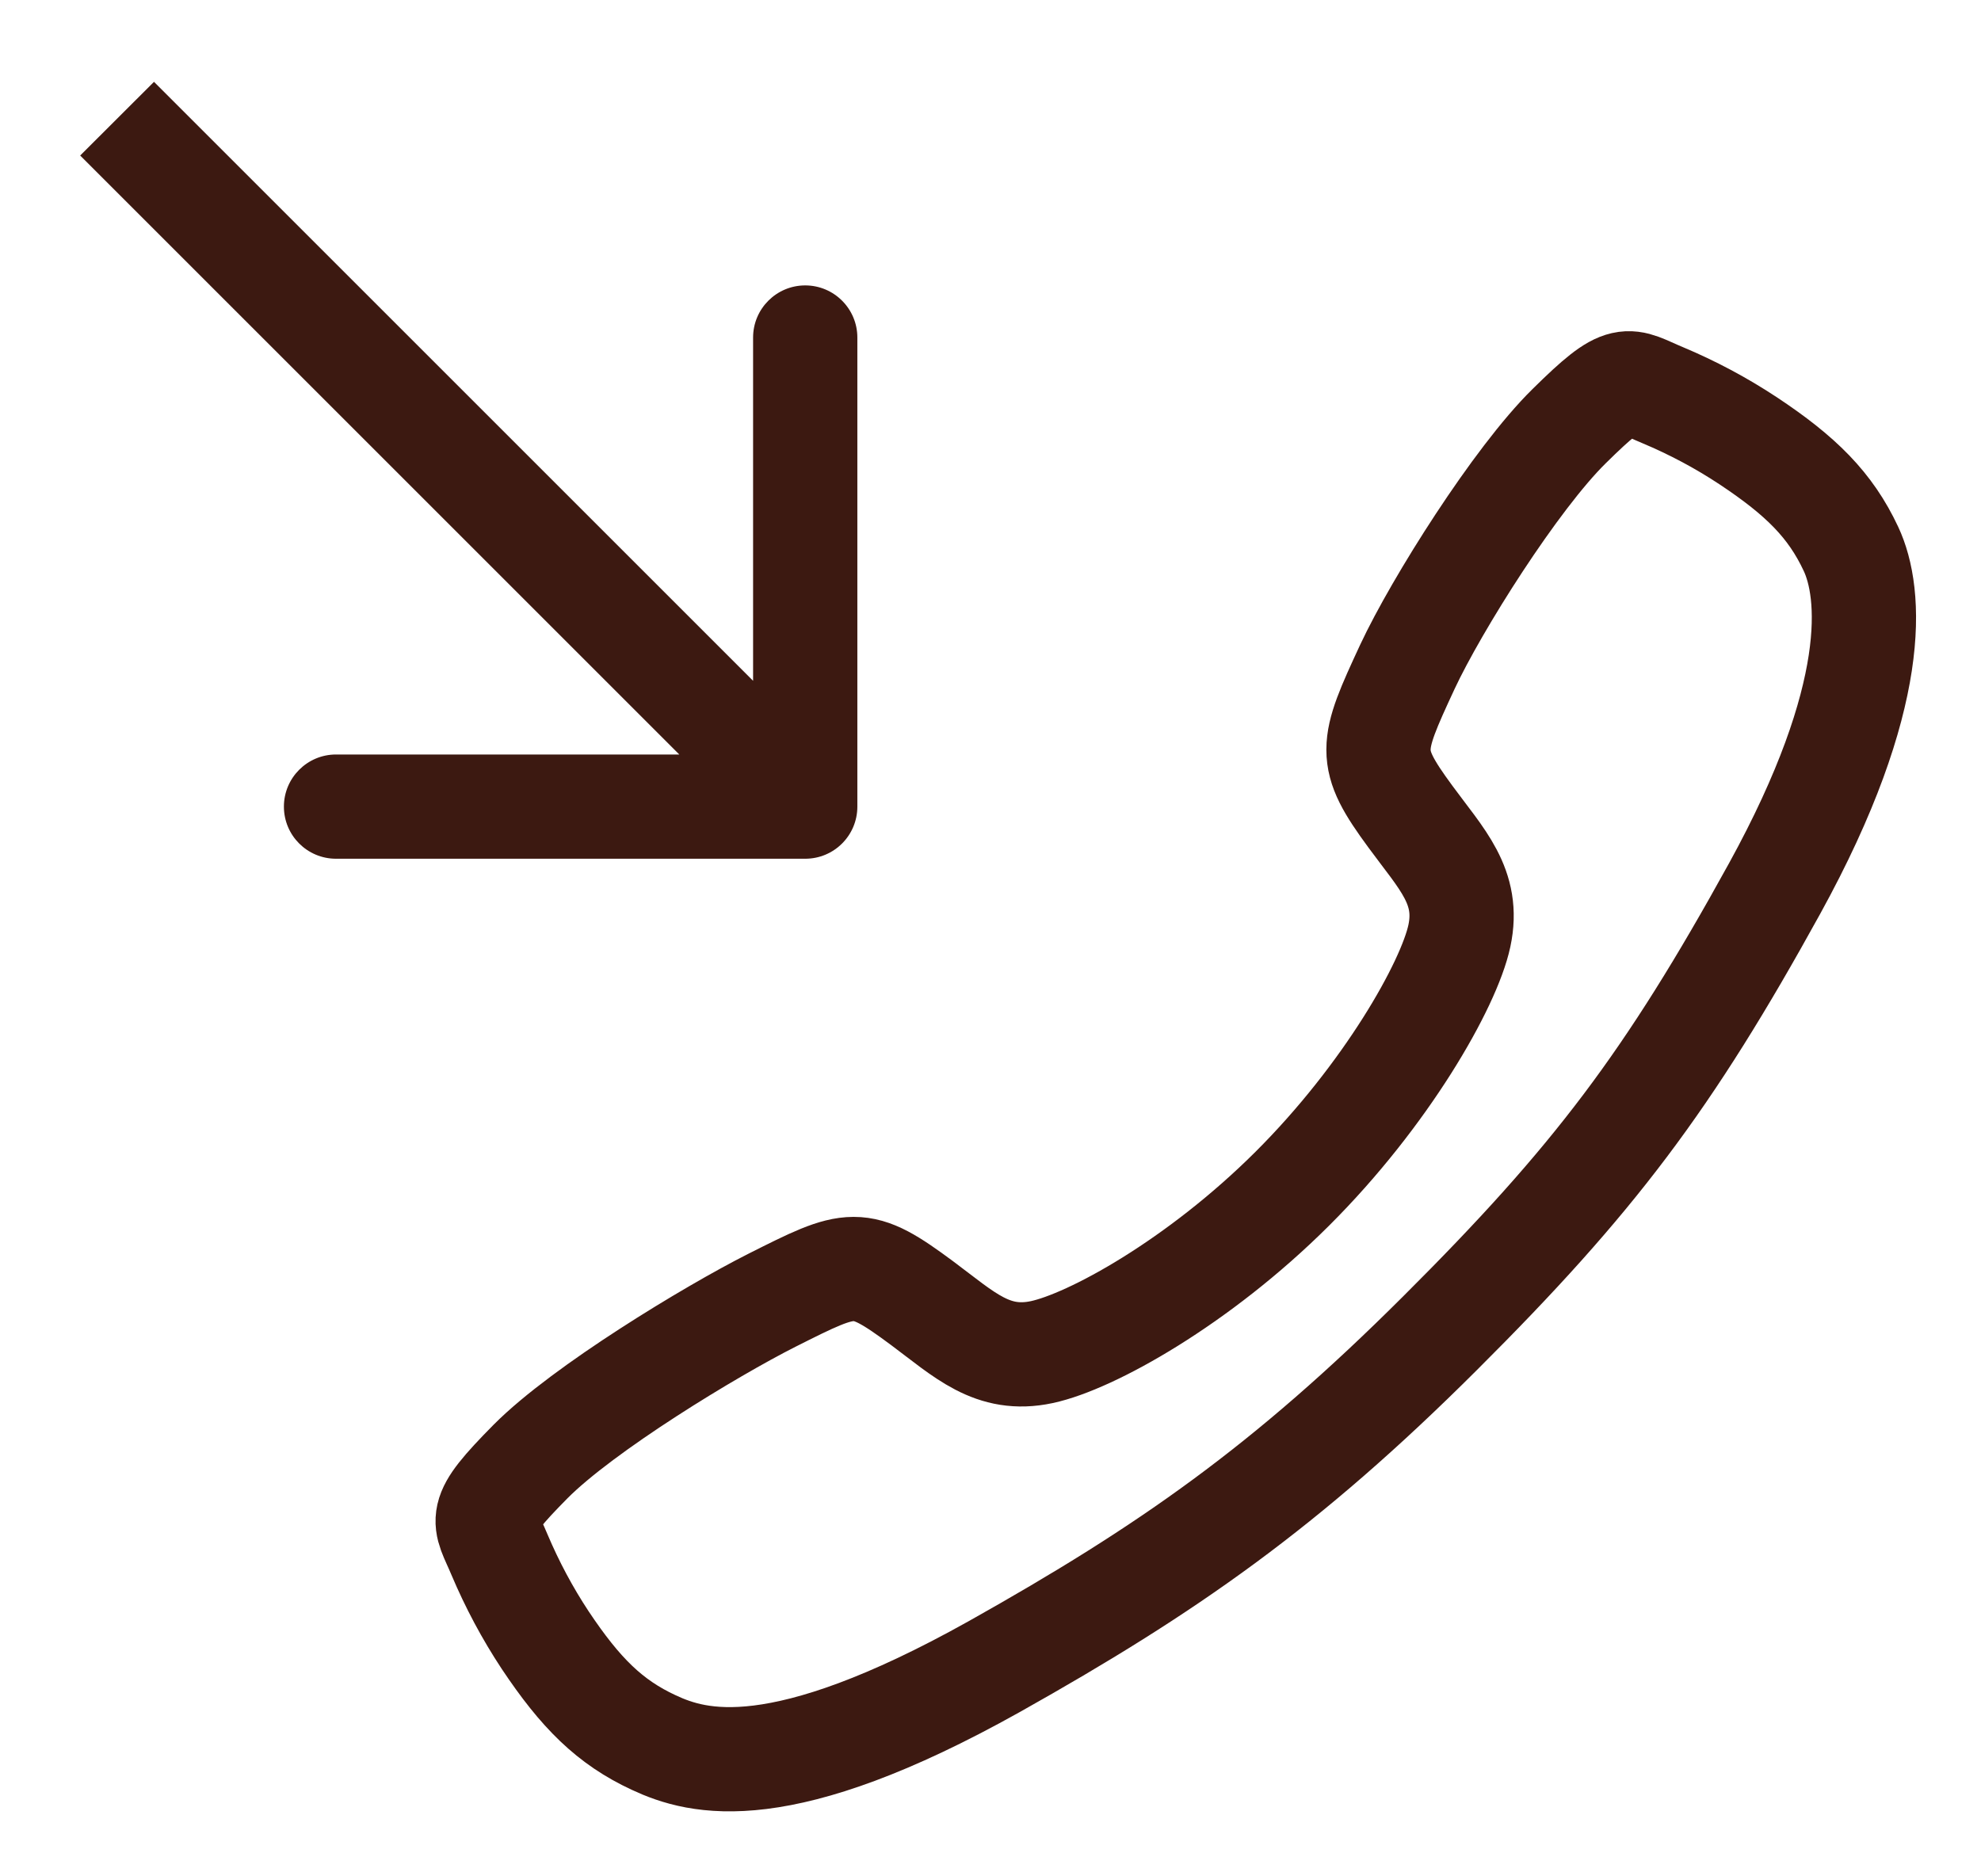
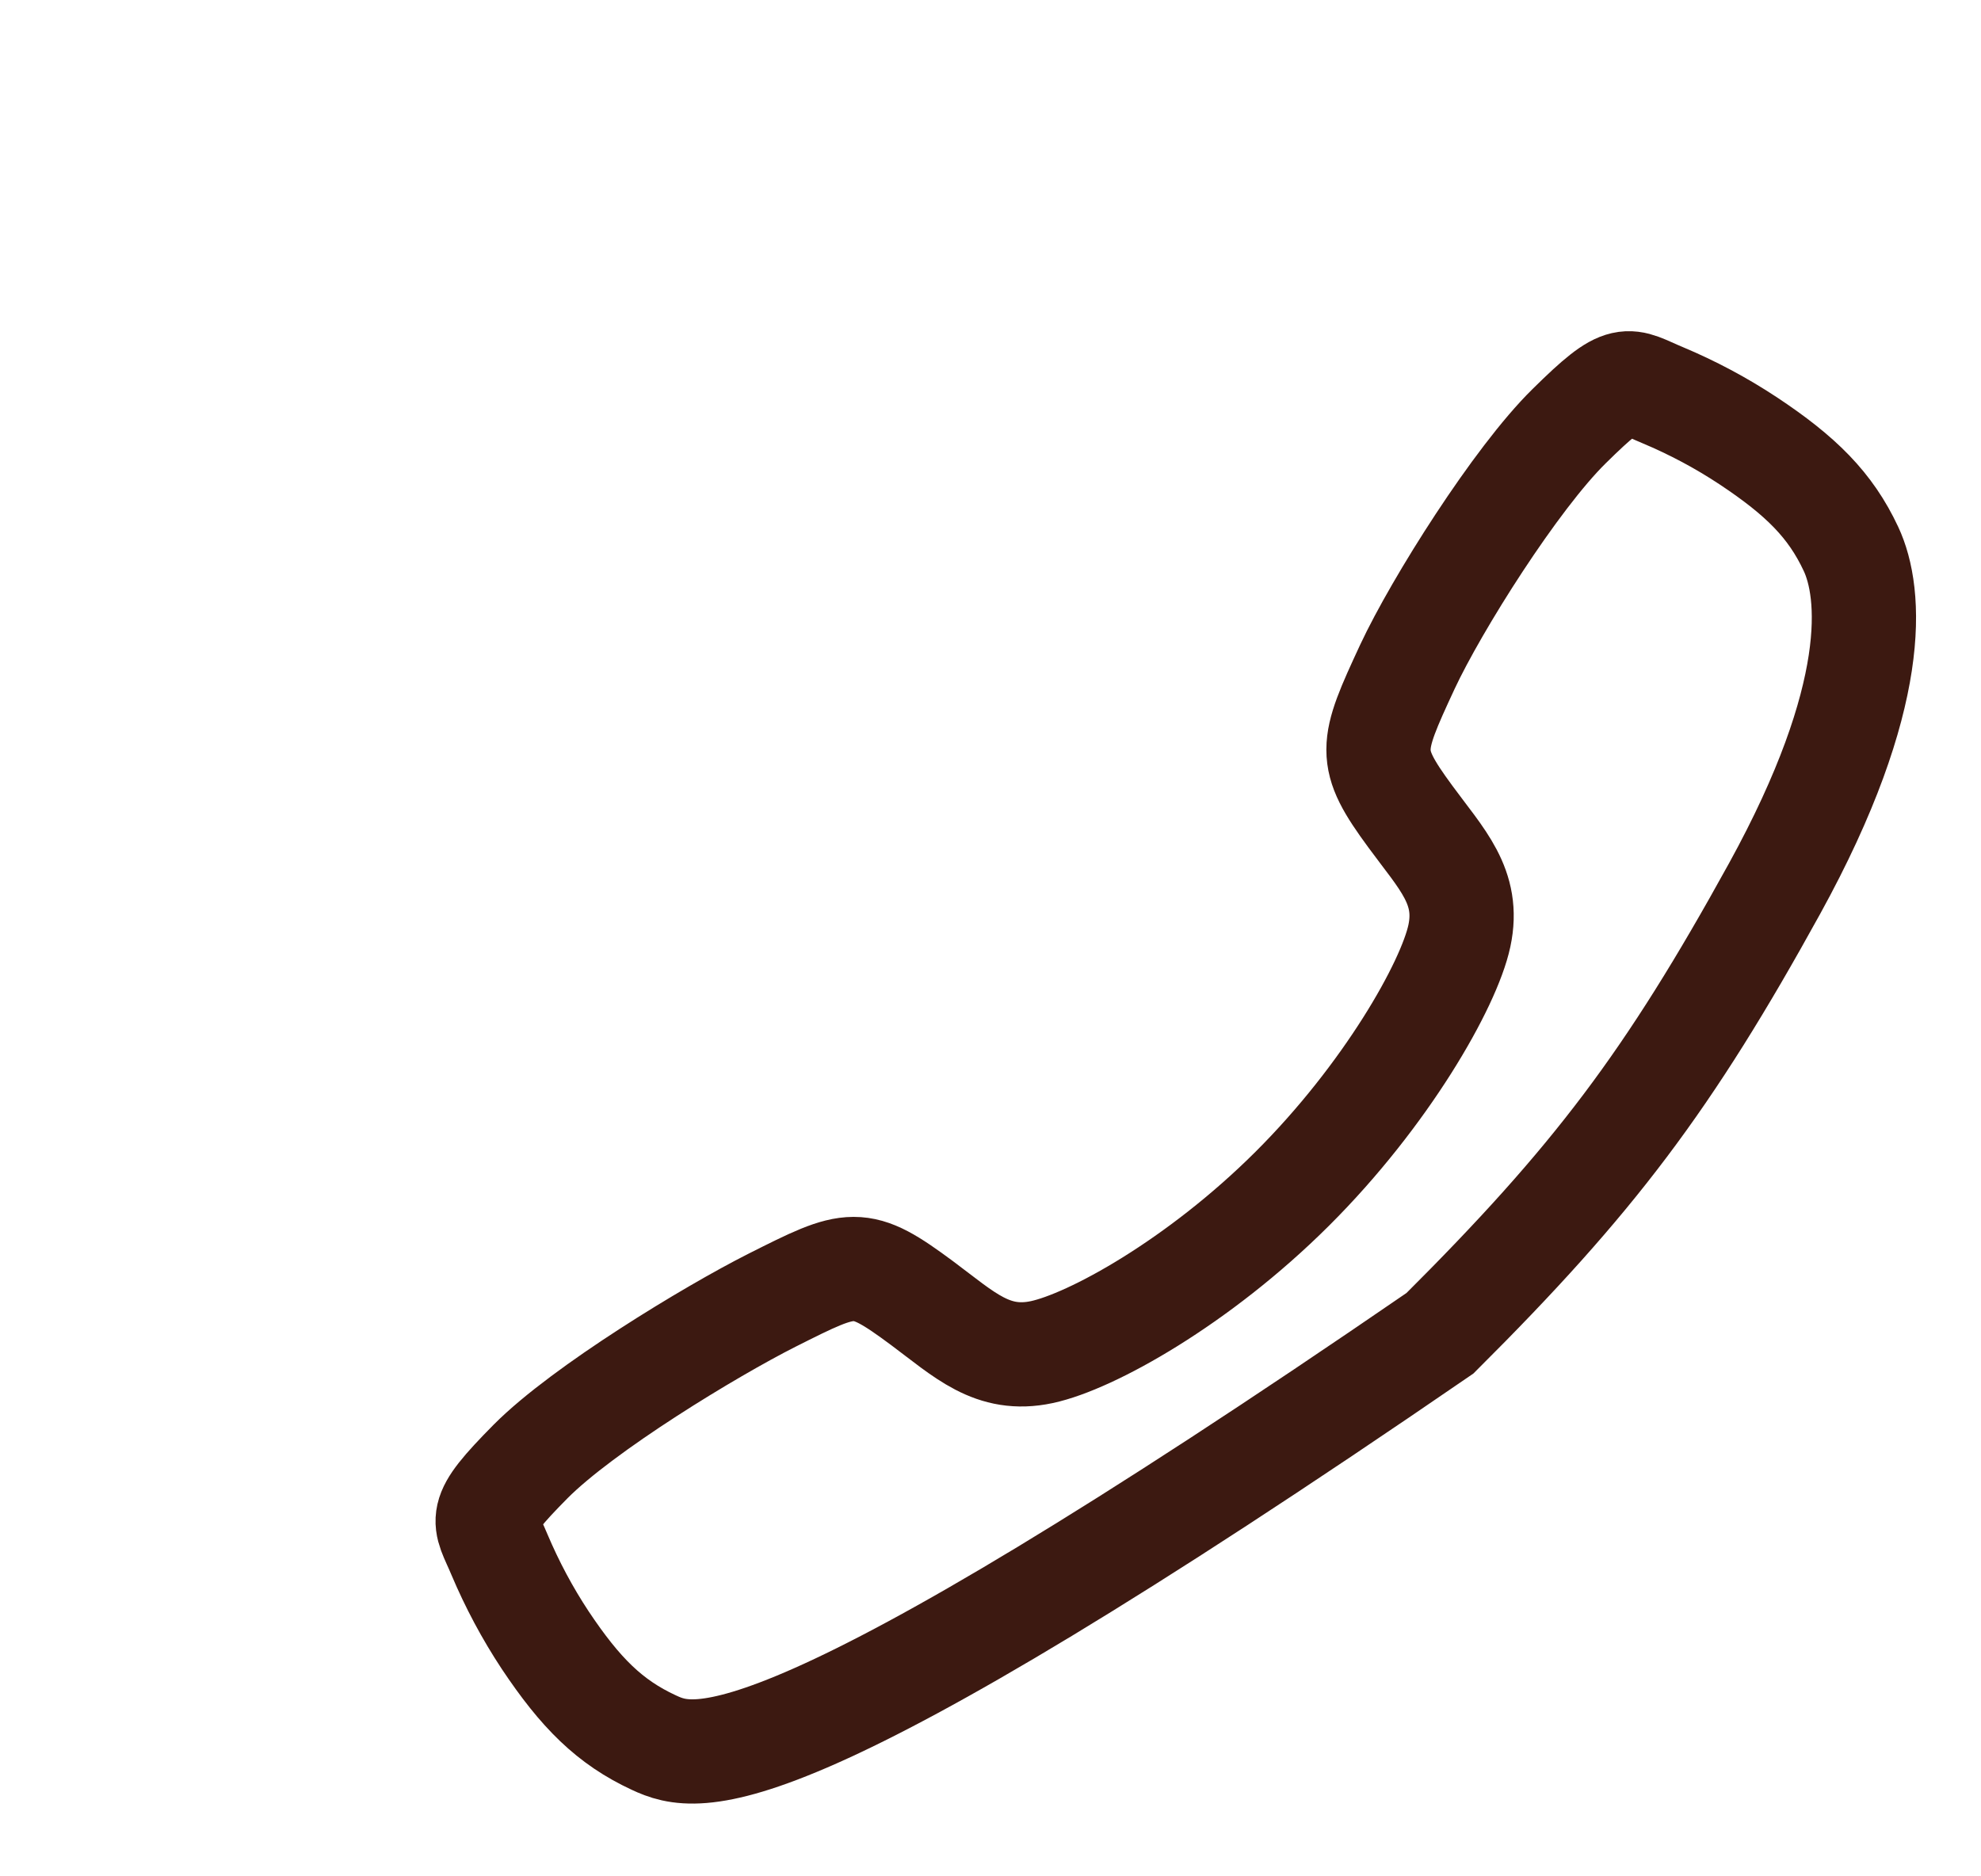
<svg xmlns="http://www.w3.org/2000/svg" width="19" height="18" viewBox="0 0 19 18" fill="none">
-   <path d="M5.089 14.02C5.593 13.513 6.813 12.772 7.405 12.473C8.176 12.085 8.24 12.053 8.846 12.503C9.25 12.804 9.519 13.072 9.992 12.971C10.465 12.87 11.493 12.302 12.394 11.404C13.294 10.507 13.896 9.449 13.997 8.978C14.098 8.506 13.825 8.241 13.528 7.835C13.108 7.264 13.14 7.169 13.498 6.398C13.778 5.798 14.54 4.589 15.05 4.088C15.595 3.55 15.595 3.645 15.947 3.791C16.233 3.911 16.507 4.057 16.766 4.228C17.274 4.565 17.556 4.845 17.753 5.266C17.95 5.687 18.038 6.674 17.021 8.523C16.003 10.371 15.289 11.317 13.811 12.79C12.334 14.264 11.197 15.056 9.536 15.988C7.481 17.138 6.693 16.914 6.271 16.717C5.848 16.521 5.567 16.241 5.229 15.734C5.058 15.475 4.912 15.201 4.791 14.915C4.645 14.565 4.55 14.565 5.089 14.02Z" stroke="#3C1911" stroke-miterlimit="10" />
-   <path d="M7.723 8.238C7.999 8.238 8.223 8.015 8.223 7.738L8.223 3.238C8.223 2.962 7.999 2.738 7.723 2.738C7.447 2.738 7.223 2.962 7.223 3.238L7.223 7.238L3.223 7.238C2.947 7.238 2.723 7.462 2.723 7.738C2.723 8.015 2.947 8.238 3.223 8.238L7.723 8.238ZM0.769 1.492L7.369 8.092L8.077 7.385L1.477 0.785L0.769 1.492Z" fill="#3C1911" />
+   <path d="M5.089 14.02C5.593 13.513 6.813 12.772 7.405 12.473C8.176 12.085 8.24 12.053 8.846 12.503C9.25 12.804 9.519 13.072 9.992 12.971C10.465 12.87 11.493 12.302 12.394 11.404C13.294 10.507 13.896 9.449 13.997 8.978C14.098 8.506 13.825 8.241 13.528 7.835C13.108 7.264 13.14 7.169 13.498 6.398C13.778 5.798 14.54 4.589 15.05 4.088C15.595 3.55 15.595 3.645 15.947 3.791C16.233 3.911 16.507 4.057 16.766 4.228C17.274 4.565 17.556 4.845 17.753 5.266C17.95 5.687 18.038 6.674 17.021 8.523C16.003 10.371 15.289 11.317 13.811 12.79C7.481 17.138 6.693 16.914 6.271 16.717C5.848 16.521 5.567 16.241 5.229 15.734C5.058 15.475 4.912 15.201 4.791 14.915C4.645 14.565 4.55 14.565 5.089 14.02Z" stroke="#3C1911" stroke-miterlimit="10" />
</svg>